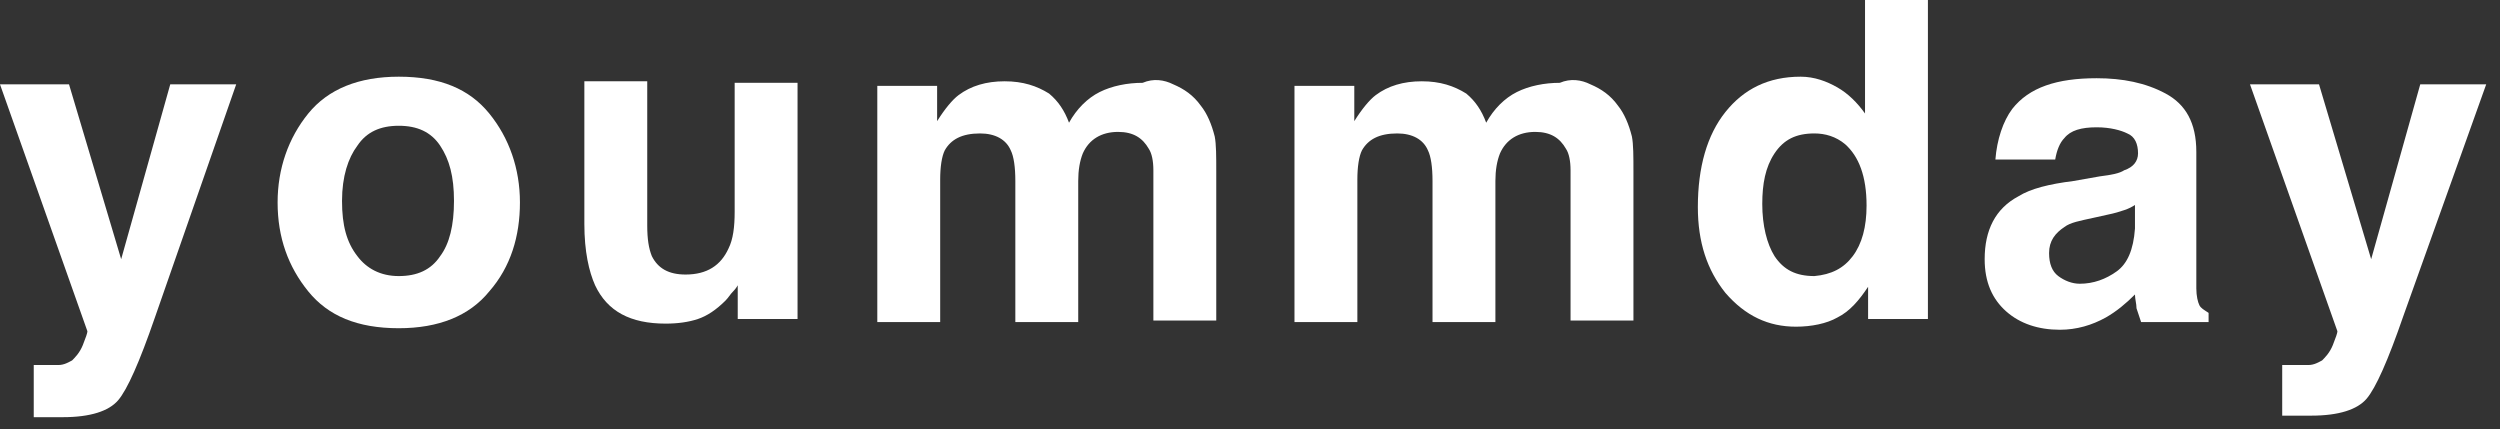
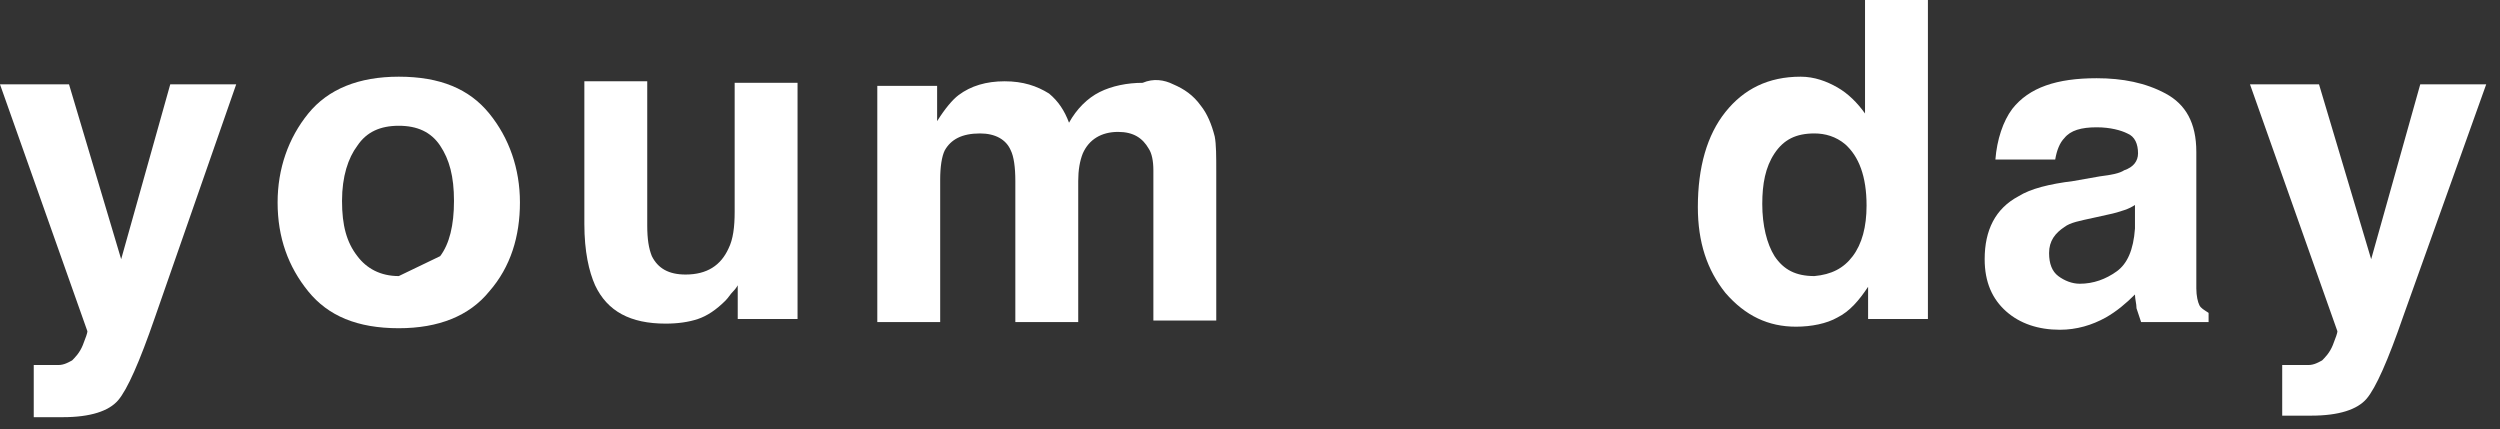
<svg xmlns="http://www.w3.org/2000/svg" width="163" height="28" viewBox="0 0 163 28" fill="none">
  <rect x="0" y="0" width="163" height="28" fill="#333333" stroke="none" />
  <path d="M2.2 23.8H2.7C3.1 23.8 3.5 23.8 3.8 23.8C4.2 23.8 4.5 23.6 4.7 23.5C4.9 23.3 5.2 23 5.4 22.5C5.6 22 5.7 21.7 5.7 21.6L0 5.5H4.5L7.9 16.9L11.1 5.5H15.4L10.1 20.7C9.1 23.6 8.3 25.4 7.7 26.1C7.1 26.8 5.9 27.2 4.1 27.2C3.7 27.2 3.5 27.2 3.2 27.2C3 27.2 2.7 27.2 2.2 27.2V23.8Z" fill="white" />
-   <path d="M31.9 19C30.6 20.6 28.6 21.4 26 21.4C23.3 21.4 21.4 20.6 20.1 19C18.8 17.4 18.1 15.5 18.1 13.2C18.1 11 18.8 9 20.1 7.4C21.4 5.8 23.4 5 26 5C28.7 5 30.6 5.8 31.9 7.4C33.2 9 33.9 11 33.9 13.2C33.9 15.4 33.3 17.4 31.9 19ZM28.7 16.7C29.3 15.9 29.6 14.7 29.6 13.1C29.6 11.5 29.3 10.4 28.7 9.5C28.1 8.6 27.2 8.2 26 8.2C24.8 8.2 23.9 8.6 23.3 9.5C22.7 10.3 22.3 11.5 22.3 13.1C22.3 14.7 22.6 15.8 23.3 16.7C23.9 17.5 24.8 18 26 18C27.2 18 28.1 17.6 28.7 16.7Z" fill="white" />
+   <path d="M31.9 19C30.6 20.6 28.6 21.4 26 21.4C23.3 21.4 21.4 20.6 20.1 19C18.8 17.4 18.1 15.5 18.1 13.2C18.1 11 18.8 9 20.1 7.4C21.4 5.8 23.4 5 26 5C28.7 5 30.6 5.8 31.9 7.4C33.2 9 33.9 11 33.9 13.2C33.9 15.4 33.3 17.4 31.9 19ZM28.7 16.7C29.3 15.9 29.6 14.7 29.6 13.1C29.6 11.5 29.3 10.4 28.7 9.5C28.1 8.6 27.2 8.2 26 8.2C24.8 8.2 23.9 8.6 23.3 9.5C22.7 10.3 22.3 11.5 22.3 13.1C22.3 14.7 22.6 15.8 23.3 16.7C23.9 17.5 24.8 18 26 18Z" fill="white" />
  <path d="M42.2 5.4V14.7C42.2 15.6 42.3 16.2 42.5 16.7C42.9 17.5 43.6 17.9 44.7 17.9C46.1 17.9 47 17.3 47.5 16.2C47.8 15.6 47.9 14.8 47.9 13.8V5.4H52V20.8H48.1V18.6C48.1 18.6 48 18.8 47.8 19C47.6 19.2 47.5 19.4 47.3 19.6C46.7 20.2 46.1 20.6 45.5 20.8C44.9 21 44.2 21.1 43.4 21.1C41.1 21.1 39.6 20.3 38.8 18.6C38.4 17.7 38.1 16.4 38.1 14.6V5.3H42.2V5.4Z" fill="white" />
  <path d="M76.5 5.5C77.2 5.8 77.8 6.2 78.3 6.9C78.7 7.4 79 8.1 79.2 8.9C79.3 9.4 79.3 10.2 79.3 11.2V20.9H75.2V11.1C75.2 10.5 75.1 10 74.9 9.7C74.5 9 73.9 8.6 72.9 8.6C71.8 8.6 71 9.1 70.6 10C70.4 10.5 70.3 11.1 70.3 11.8V21H66.2V11.8C66.2 10.9 66.1 10.2 65.9 9.8C65.6 9.1 64.9 8.7 63.9 8.7C62.7 8.7 62 9.1 61.6 9.8C61.4 10.2 61.3 10.9 61.3 11.7V21H57.2V5.6H61.1V7.9C61.6 7.1 62.1 6.5 62.5 6.2C63.3 5.6 64.3 5.3 65.5 5.3C66.7 5.3 67.6 5.6 68.4 6.1C69 6.6 69.4 7.2 69.7 8C70.2 7.1 70.9 6.4 71.7 6C72.5 5.6 73.5 5.4 74.5 5.4C75.2 5.1 75.9 5.2 76.5 5.5Z" fill="white" />
-   <path d="M103.7 5.5C104.4 5.8 105 6.2 105.5 6.9C105.9 7.4 106.2 8.1 106.4 8.9C106.5 9.4 106.5 10.2 106.5 11.2V20.9H102.4V11.1C102.4 10.5 102.3 10 102.1 9.7C101.7 9 101.1 8.6 100.1 8.6C99 8.6 98.2 9.1 97.8 10C97.6 10.5 97.5 11.1 97.5 11.8V21H93.4V11.8C93.4 10.9 93.3 10.2 93.1 9.8C92.8 9.1 92.1 8.7 91.1 8.7C89.9 8.7 89.2 9.1 88.8 9.8C88.6 10.2 88.5 10.9 88.5 11.7V21H84.4V5.6H88.3V7.9C88.8 7.1 89.3 6.5 89.7 6.2C90.5 5.6 91.5 5.3 92.7 5.3C93.9 5.3 94.8 5.6 95.6 6.1C96.2 6.6 96.6 7.2 96.9 8C97.4 7.1 98.1 6.4 98.9 6C99.7 5.6 100.7 5.4 101.7 5.4C102.4 5.1 103.1 5.2 103.7 5.5Z" fill="white" />
  <path d="M119.8 5.7C120.5 6.1 121.1 6.7 121.6 7.4V0H125.7V20.8H121.8V18.7C121.2 19.6 120.6 20.3 119.8 20.7C119.1 21.1 118.1 21.3 117.1 21.3C115.3 21.3 113.8 20.6 112.5 19.1C111.3 17.6 110.7 15.8 110.7 13.5C110.7 10.9 111.3 8.8 112.5 7.3C113.7 5.8 115.3 5 117.4 5C118.3 5 119.1 5.3 119.8 5.7ZM120.8 16.7C121.4 15.9 121.7 14.8 121.7 13.4C121.7 11.5 121.2 10.2 120.3 9.4C119.7 8.9 119 8.7 118.3 8.7C117.1 8.7 116.3 9.1 115.7 10C115.1 10.9 114.9 12 114.9 13.3C114.9 14.7 115.2 15.9 115.7 16.7C116.3 17.6 117.1 18 118.3 18C119.4 17.9 120.2 17.5 120.8 16.7Z" fill="white" />
  <path d="M136.9 11.5C137.7 11.4 138.2 11.3 138.5 11.1C139.1 10.9 139.4 10.5 139.4 10C139.4 9.4 139.2 8.9 138.7 8.7C138.3 8.5 137.6 8.3 136.7 8.3C135.7 8.3 135 8.5 134.6 9C134.3 9.3 134.1 9.8 134 10.4H130.1C130.2 9.1 130.6 7.9 131.2 7.1C132.3 5.7 134.1 5.1 136.7 5.1C138.4 5.1 139.9 5.4 141.2 6.1C142.5 6.8 143.2 8 143.2 9.9V17C143.2 17.5 143.2 18.1 143.2 18.8C143.2 19.3 143.3 19.7 143.4 19.9C143.5 20.1 143.7 20.2 144 20.4V21H139.6C139.5 20.7 139.4 20.4 139.3 20.1C139.3 19.8 139.2 19.5 139.2 19.2C138.6 19.8 138 20.3 137.3 20.7C136.4 21.2 135.4 21.5 134.3 21.5C132.9 21.5 131.7 21.1 130.8 20.3C129.9 19.5 129.4 18.4 129.4 16.9C129.4 15 130.1 13.6 131.6 12.8C132.4 12.3 133.6 12 135.2 11.8L136.9 11.5ZM139.3 13.3C139 13.5 138.8 13.6 138.5 13.7C138.2 13.8 137.9 13.9 137.4 14L136.5 14.2C135.6 14.4 135 14.5 134.6 14.8C134 15.2 133.6 15.7 133.6 16.5C133.6 17.2 133.8 17.7 134.2 18C134.6 18.3 135.1 18.5 135.6 18.5C136.5 18.5 137.3 18.2 138 17.7C138.7 17.2 139.1 16.3 139.2 14.9V13.3H139.3Z" fill="white" />
  <path d="M148.9 23.8H149.4C149.8 23.8 150.2 23.8 150.5 23.8C150.9 23.8 151.2 23.6 151.4 23.5C151.6 23.3 151.9 23 152.1 22.5C152.3 22 152.4 21.7 152.4 21.6L146.7 5.5H151.2L154.6 16.9L157.8 5.5H162.1L156.7 20.6C155.7 23.5 154.9 25.3 154.3 26C153.7 26.7 152.5 27.1 150.7 27.1C150.3 27.1 150.1 27.1 149.8 27.1C149.6 27.1 149.3 27.1 148.8 27.1V23.8H148.9Z" fill="white" />
</svg>